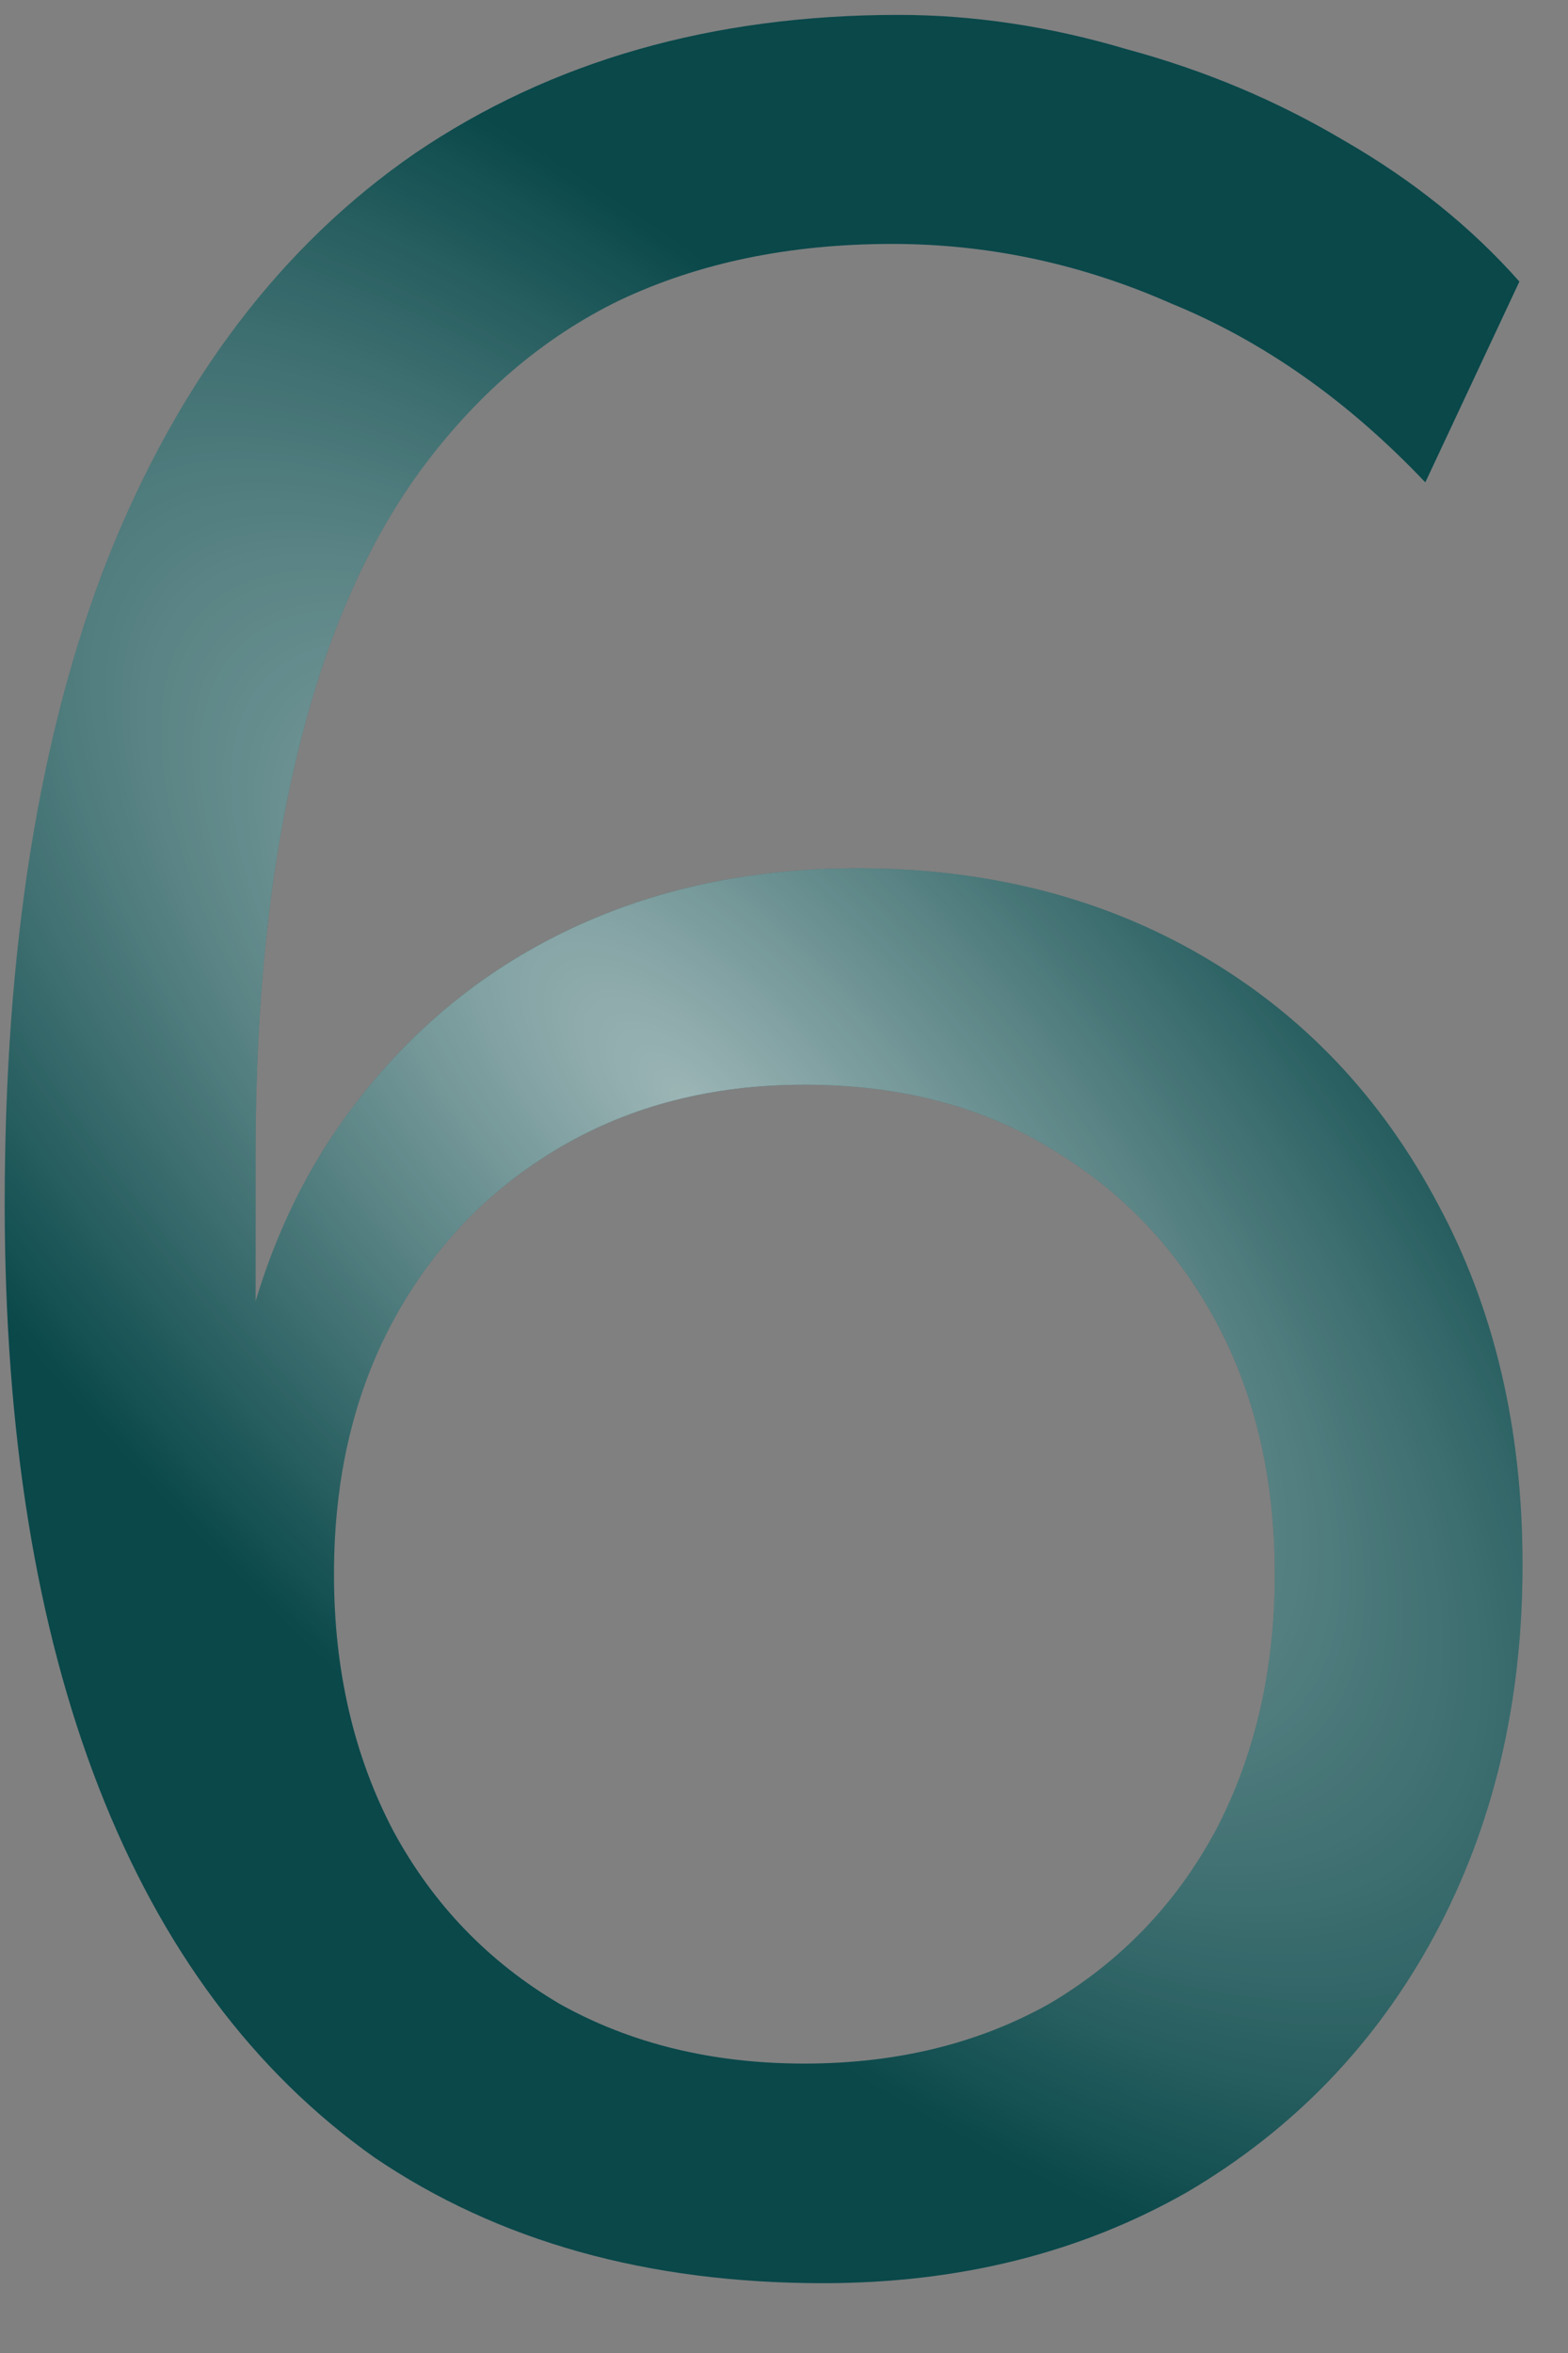
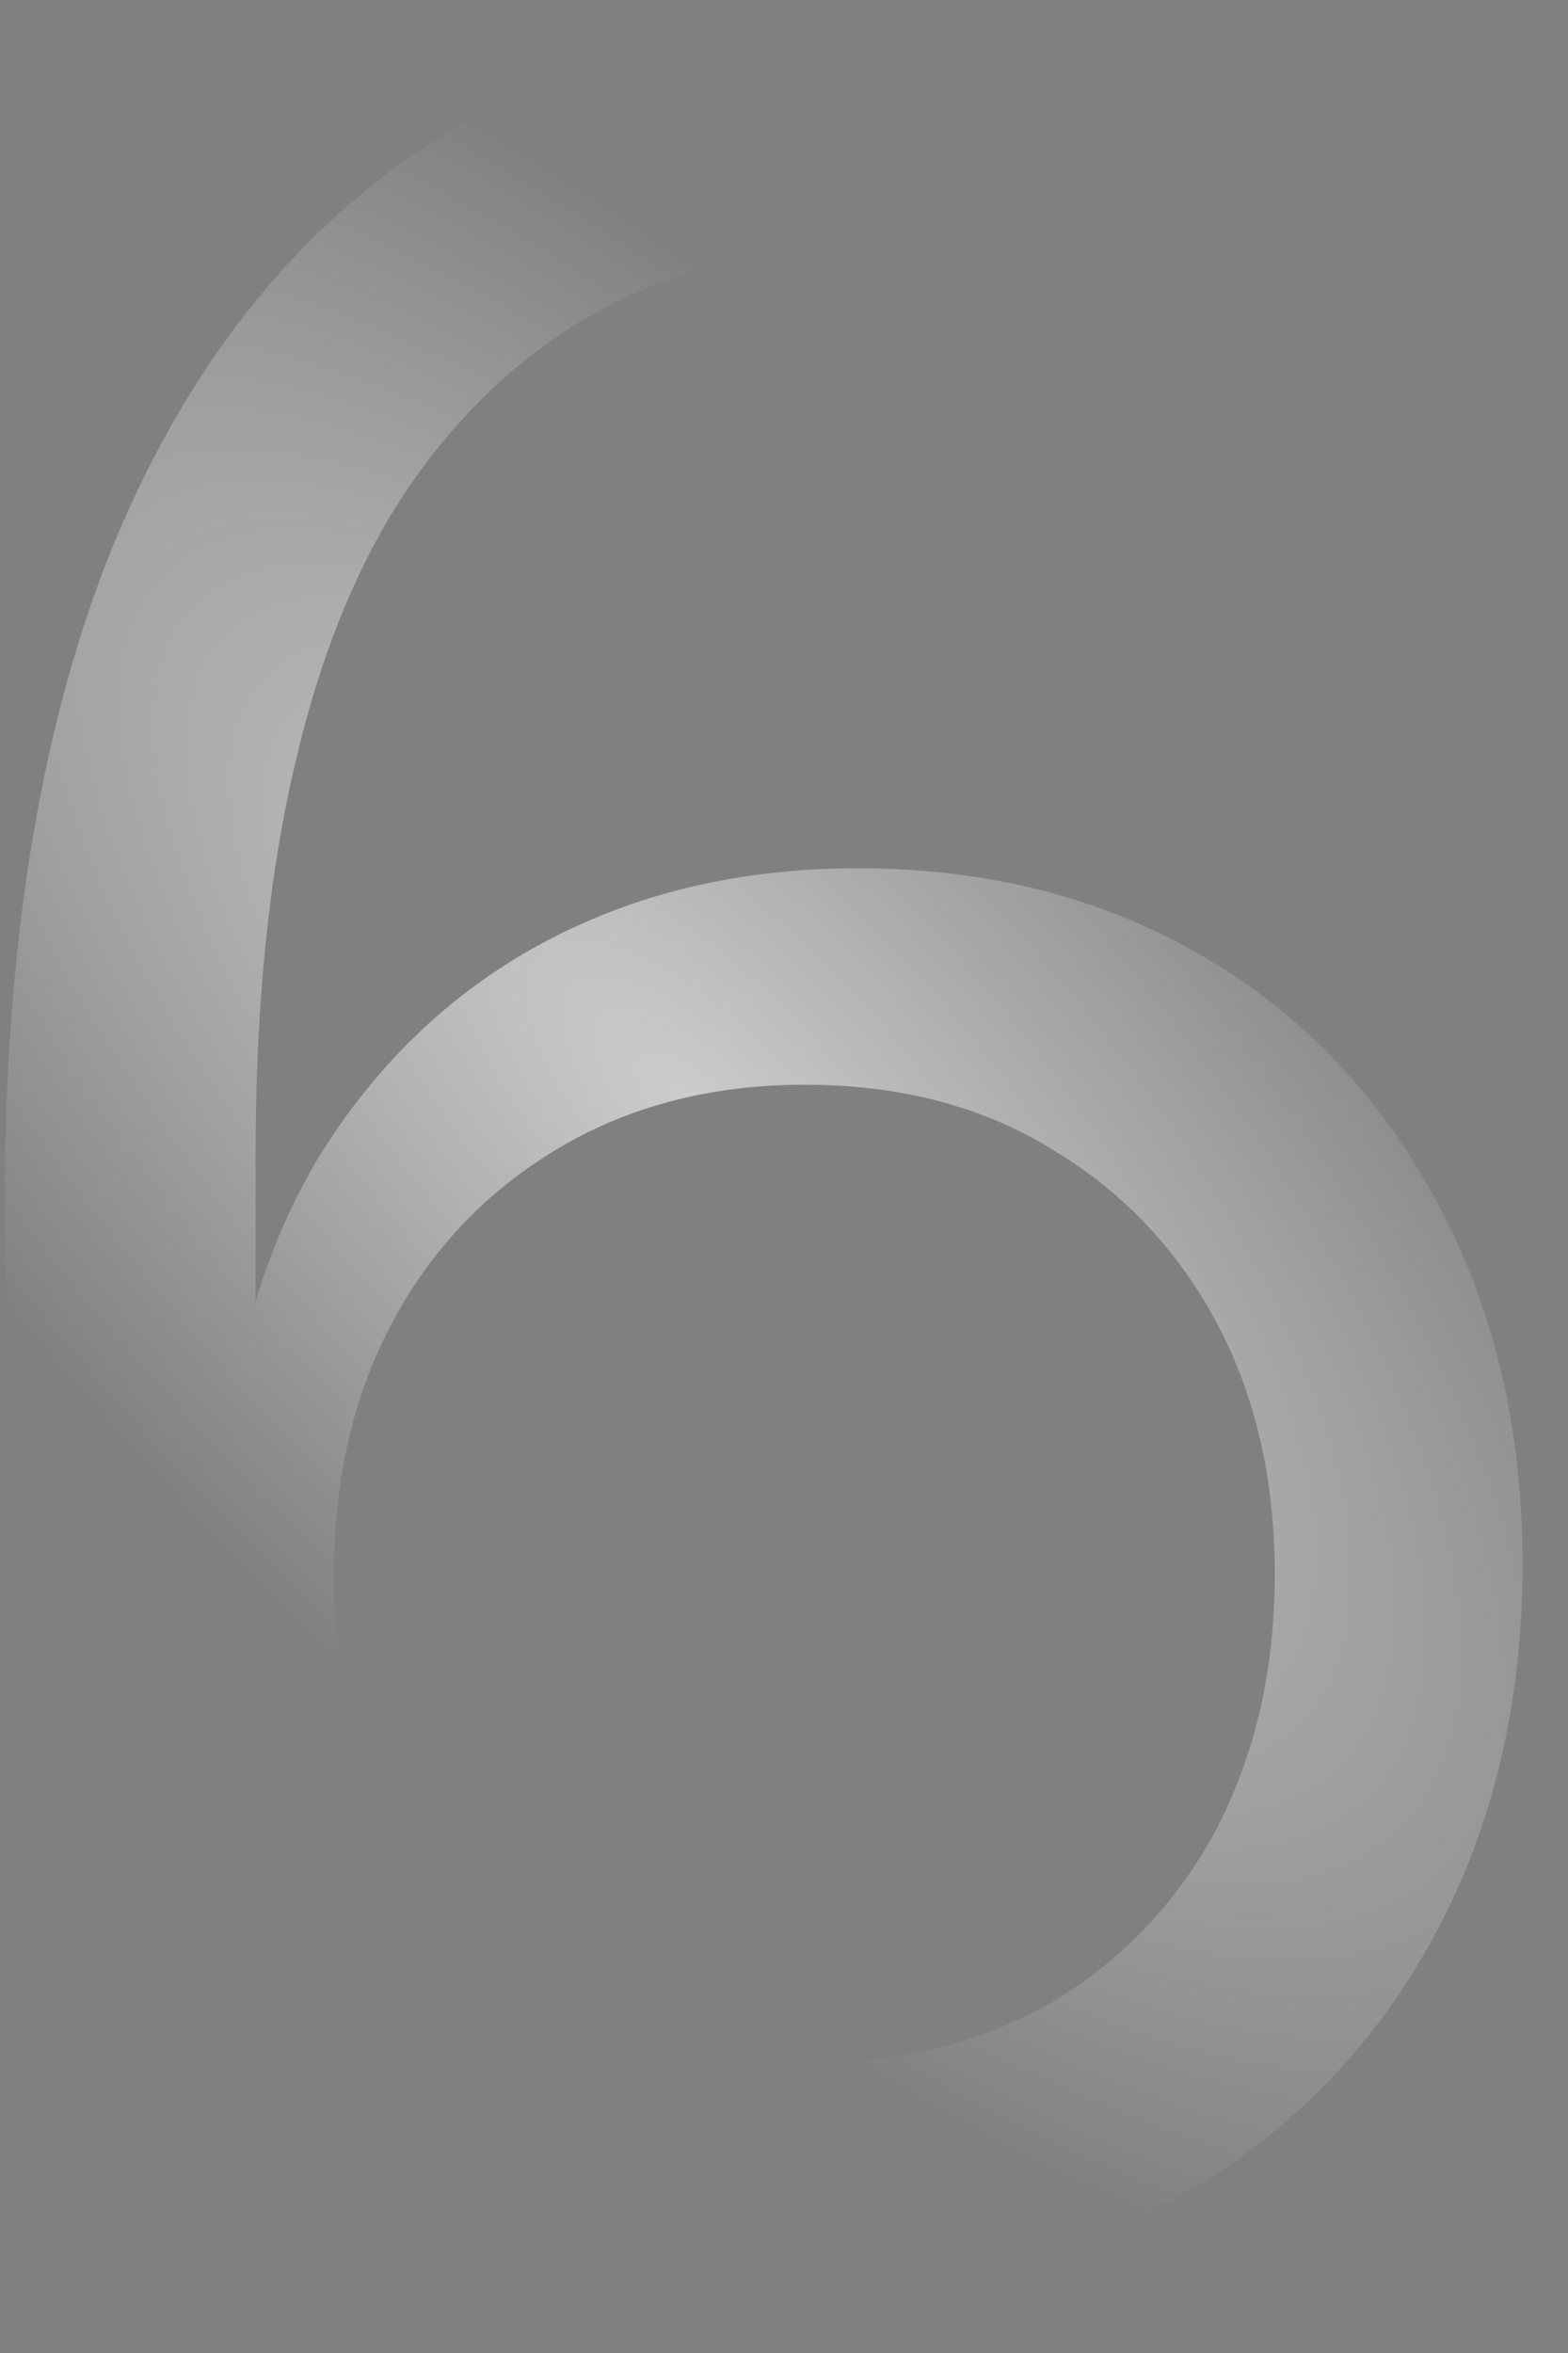
<svg xmlns="http://www.w3.org/2000/svg" width="16" height="24" viewBox="0 0 16 24" fill="none">
  <rect x="0" y="0" width="16" height="24" fill="#808080" stroke="none" />
-   <path d="M8.4 23.288C6.608 23.288 5.083 22.861 3.824 22.008C2.587 21.133 1.648 19.875 1.008 18.232C0.368 16.589 0.048 14.605 0.048 12.28C0.048 9.677 0.4 7.48 1.104 5.688C1.829 3.875 2.875 2.499 4.24 1.56C5.627 0.621 7.269 0.152 9.168 0.152C9.936 0.152 10.715 0.269 11.504 0.504C12.293 0.717 13.029 1.027 13.712 1.432C14.416 1.837 15.013 2.317 15.504 2.872L14.544 4.92C13.755 4.088 12.891 3.48 11.952 3.096C11.035 2.691 10.085 2.488 9.104 2.488C8.059 2.488 7.131 2.68 6.32 3.064C5.531 3.448 4.848 4.035 4.272 4.824C3.717 5.592 3.301 6.563 3.024 7.736C2.747 8.888 2.608 10.232 2.608 11.768V14.744H2.32C2.448 13.528 2.8 12.483 3.376 11.608C3.973 10.712 4.731 10.029 5.648 9.56C6.565 9.091 7.6 8.856 8.752 8.856C10.075 8.856 11.248 9.155 12.272 9.752C13.296 10.349 14.096 11.192 14.672 12.28C15.248 13.347 15.536 14.573 15.536 15.96C15.536 17.368 15.237 18.627 14.64 19.736C14.043 20.845 13.2 21.72 12.112 22.36C11.024 22.979 9.787 23.288 8.4 23.288ZM8.208 21.048C9.147 21.048 9.979 20.845 10.704 20.44C11.429 20.013 11.995 19.427 12.4 18.68C12.805 17.912 13.008 17.037 13.008 16.056C13.008 15.075 12.805 14.211 12.4 13.464C11.995 12.717 11.429 12.131 10.704 11.704C10 11.277 9.168 11.064 8.208 11.064C7.269 11.064 6.437 11.277 5.712 11.704C4.987 12.131 4.421 12.717 4.016 13.464C3.611 14.211 3.408 15.075 3.408 16.056C3.408 17.037 3.611 17.912 4.016 18.68C4.421 19.427 4.987 20.013 5.712 20.44C6.437 20.845 7.269 21.048 8.208 21.048Z" fill="#0A484A" />
-   <path d="M8.4 23.288C6.608 23.288 5.083 22.861 3.824 22.008C2.587 21.133 1.648 19.875 1.008 18.232C0.368 16.589 0.048 14.605 0.048 12.28C0.048 9.677 0.4 7.48 1.104 5.688C1.829 3.875 2.875 2.499 4.24 1.56C5.627 0.621 7.269 0.152 9.168 0.152C9.936 0.152 10.715 0.269 11.504 0.504C12.293 0.717 13.029 1.027 13.712 1.432C14.416 1.837 15.013 2.317 15.504 2.872L14.544 4.92C13.755 4.088 12.891 3.48 11.952 3.096C11.035 2.691 10.085 2.488 9.104 2.488C8.059 2.488 7.131 2.68 6.32 3.064C5.531 3.448 4.848 4.035 4.272 4.824C3.717 5.592 3.301 6.563 3.024 7.736C2.747 8.888 2.608 10.232 2.608 11.768V14.744H2.32C2.448 13.528 2.8 12.483 3.376 11.608C3.973 10.712 4.731 10.029 5.648 9.56C6.565 9.091 7.6 8.856 8.752 8.856C10.075 8.856 11.248 9.155 12.272 9.752C13.296 10.349 14.096 11.192 14.672 12.28C15.248 13.347 15.536 14.573 15.536 15.96C15.536 17.368 15.237 18.627 14.64 19.736C14.043 20.845 13.2 21.72 12.112 22.36C11.024 22.979 9.787 23.288 8.4 23.288ZM8.208 21.048C9.147 21.048 9.979 20.845 10.704 20.44C11.429 20.013 11.995 19.427 12.4 18.68C12.805 17.912 13.008 17.037 13.008 16.056C13.008 15.075 12.805 14.211 12.4 13.464C11.995 12.717 11.429 12.131 10.704 11.704C10 11.277 9.168 11.064 8.208 11.064C7.269 11.064 6.437 11.277 5.712 11.704C4.987 12.131 4.421 12.717 4.016 13.464C3.611 14.211 3.408 15.075 3.408 16.056C3.408 17.037 3.611 17.912 4.016 18.68C4.421 19.427 4.987 20.013 5.712 20.44C6.437 20.845 7.269 21.048 8.208 21.048Z" fill="url(#paint0_radial_105_804)" />
+   <path d="M8.4 23.288C6.608 23.288 5.083 22.861 3.824 22.008C2.587 21.133 1.648 19.875 1.008 18.232C0.368 16.589 0.048 14.605 0.048 12.28C0.048 9.677 0.4 7.48 1.104 5.688C1.829 3.875 2.875 2.499 4.24 1.56C5.627 0.621 7.269 0.152 9.168 0.152C9.936 0.152 10.715 0.269 11.504 0.504C12.293 0.717 13.029 1.027 13.712 1.432C14.416 1.837 15.013 2.317 15.504 2.872C13.755 4.088 12.891 3.48 11.952 3.096C11.035 2.691 10.085 2.488 9.104 2.488C8.059 2.488 7.131 2.68 6.32 3.064C5.531 3.448 4.848 4.035 4.272 4.824C3.717 5.592 3.301 6.563 3.024 7.736C2.747 8.888 2.608 10.232 2.608 11.768V14.744H2.32C2.448 13.528 2.8 12.483 3.376 11.608C3.973 10.712 4.731 10.029 5.648 9.56C6.565 9.091 7.6 8.856 8.752 8.856C10.075 8.856 11.248 9.155 12.272 9.752C13.296 10.349 14.096 11.192 14.672 12.28C15.248 13.347 15.536 14.573 15.536 15.96C15.536 17.368 15.237 18.627 14.64 19.736C14.043 20.845 13.2 21.72 12.112 22.36C11.024 22.979 9.787 23.288 8.4 23.288ZM8.208 21.048C9.147 21.048 9.979 20.845 10.704 20.44C11.429 20.013 11.995 19.427 12.4 18.68C12.805 17.912 13.008 17.037 13.008 16.056C13.008 15.075 12.805 14.211 12.4 13.464C11.995 12.717 11.429 12.131 10.704 11.704C10 11.277 9.168 11.064 8.208 11.064C7.269 11.064 6.437 11.277 5.712 11.704C4.987 12.131 4.421 12.717 4.016 13.464C3.611 14.211 3.408 15.075 3.408 16.056C3.408 17.037 3.611 17.912 4.016 18.68C4.421 19.427 4.987 20.013 5.712 20.44C6.437 20.845 7.269 21.048 8.208 21.048Z" fill="url(#paint0_radial_105_804)" />
  <defs>
    <radialGradient id="paint0_radial_105_804" cx="0" cy="0" r="1" gradientUnits="userSpaceOnUse" gradientTransform="translate(7.101 11.333) rotate(45.876) scale(16.253 6.679)">
      <stop stop-color="white" stop-opacity="0.6" />
      <stop offset="1" stop-color="white" stop-opacity="0" />
    </radialGradient>
  </defs>
</svg>